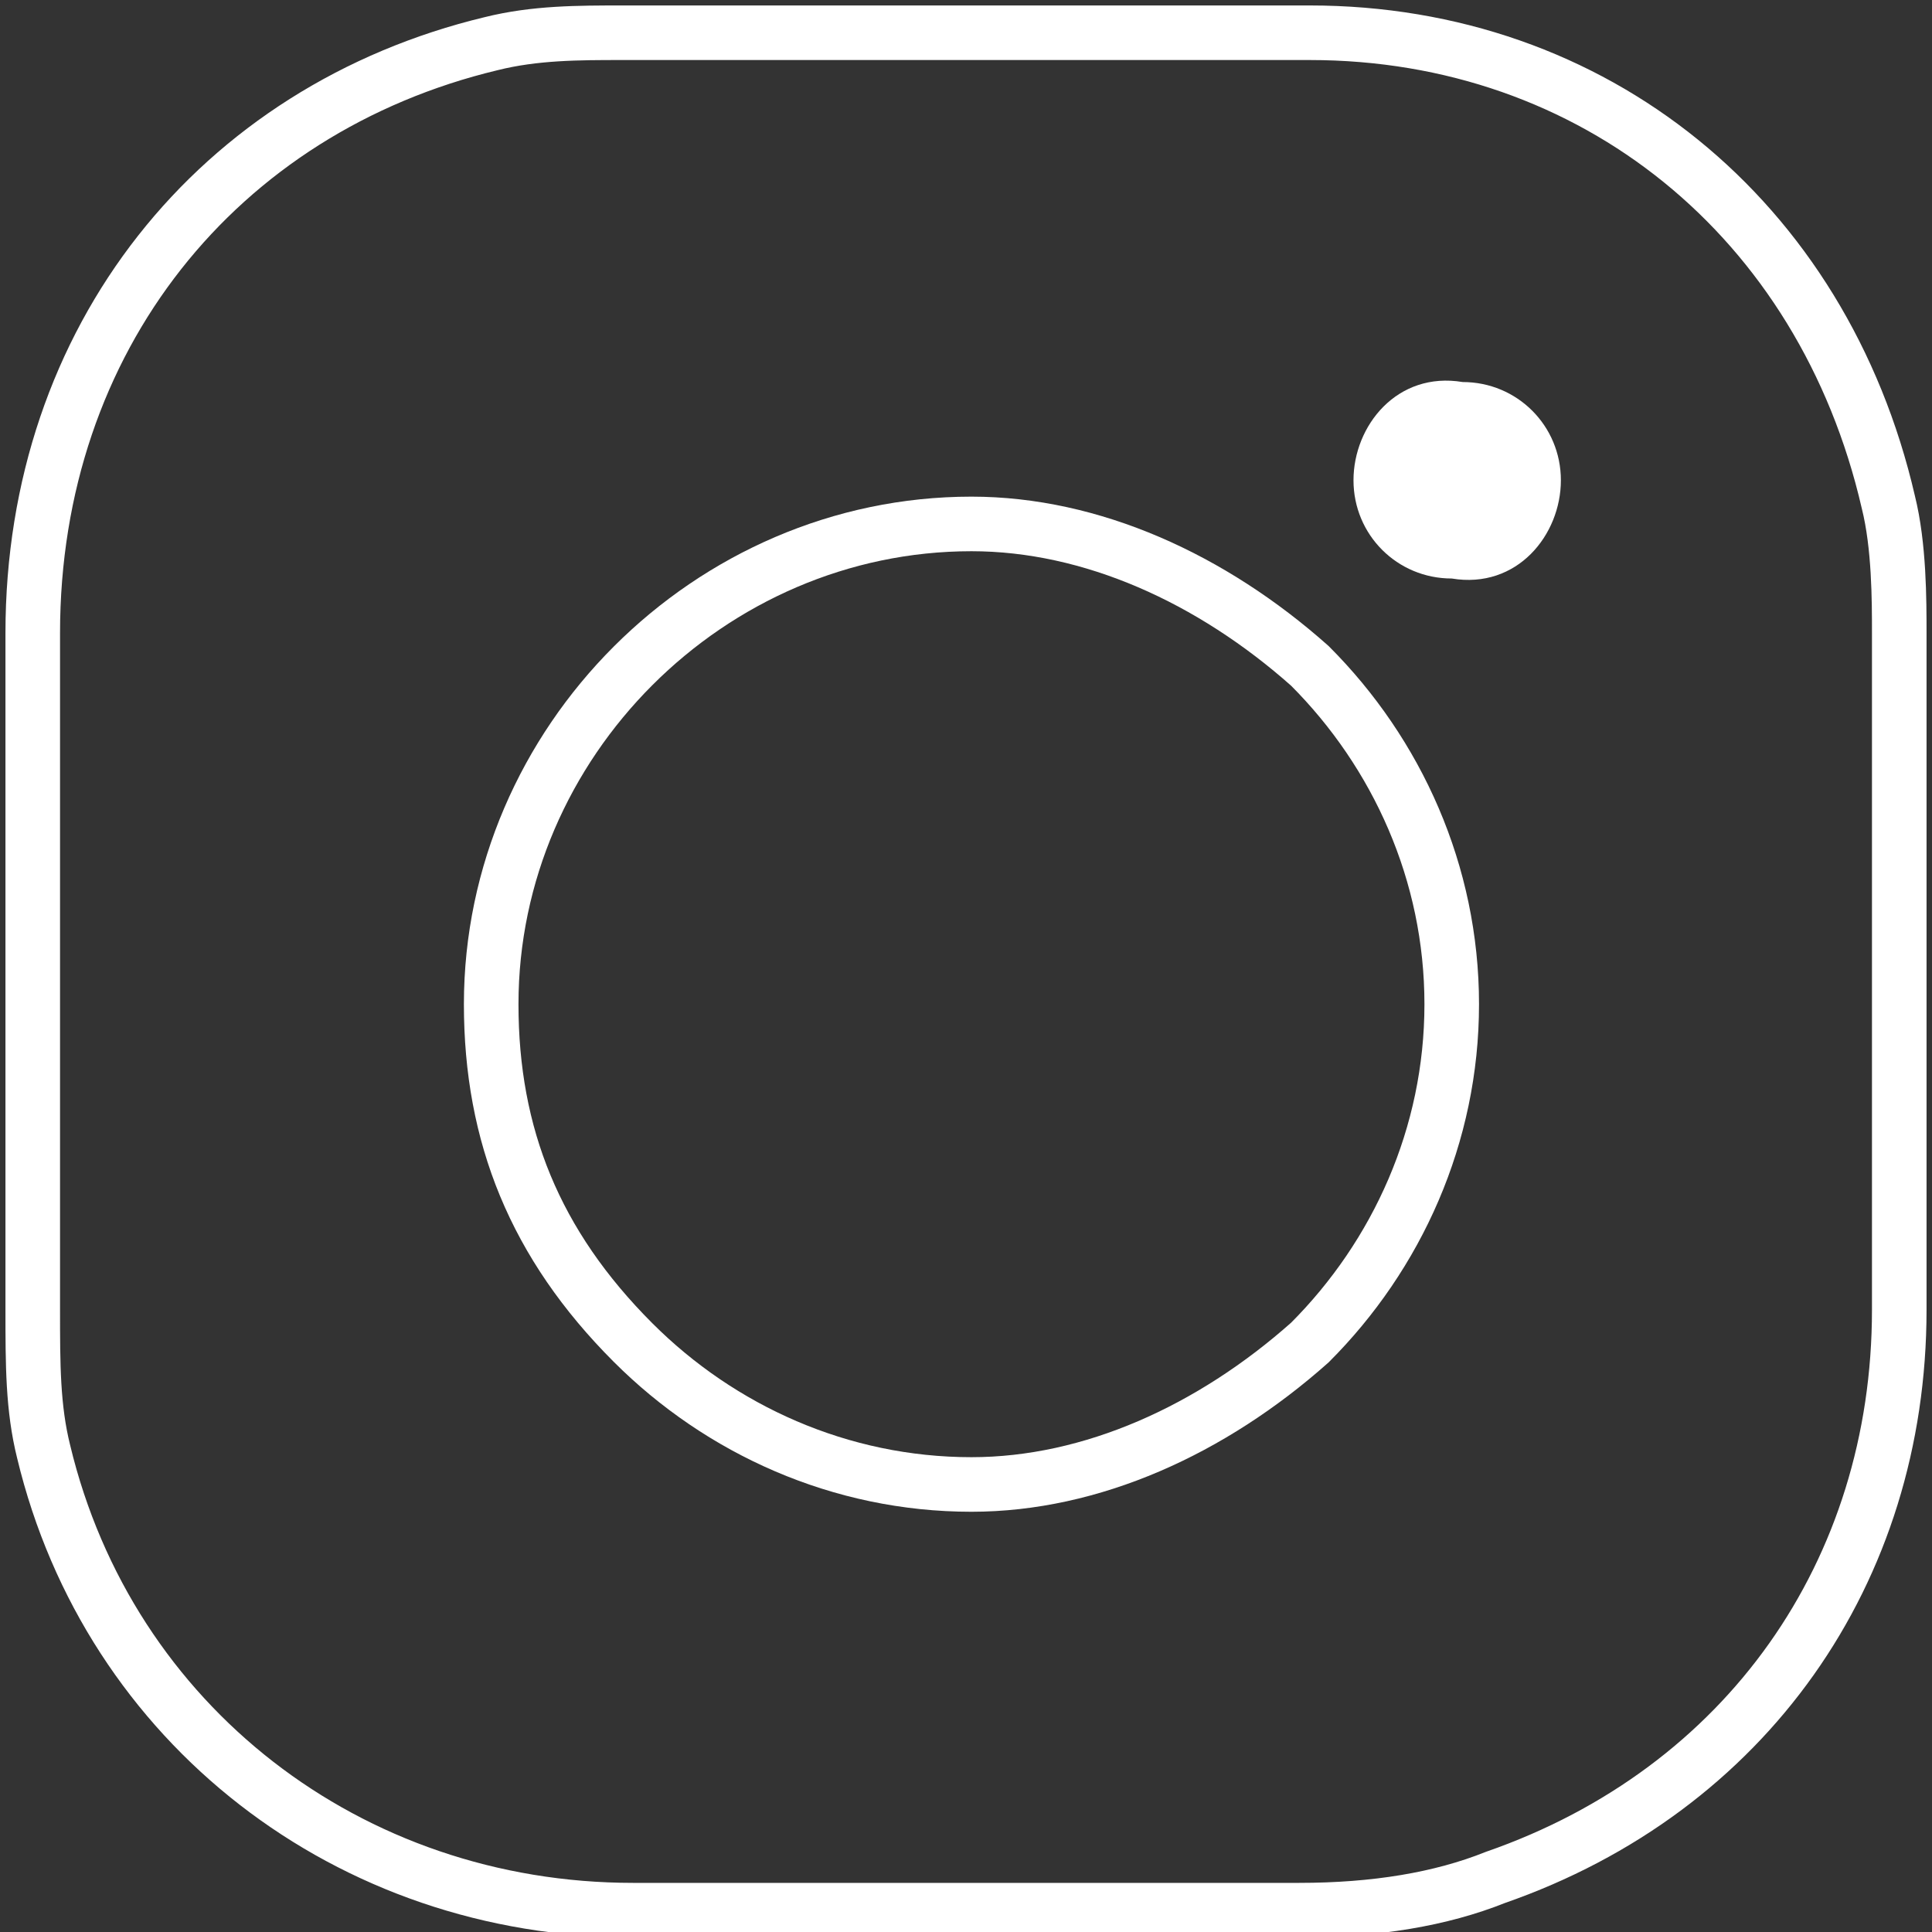
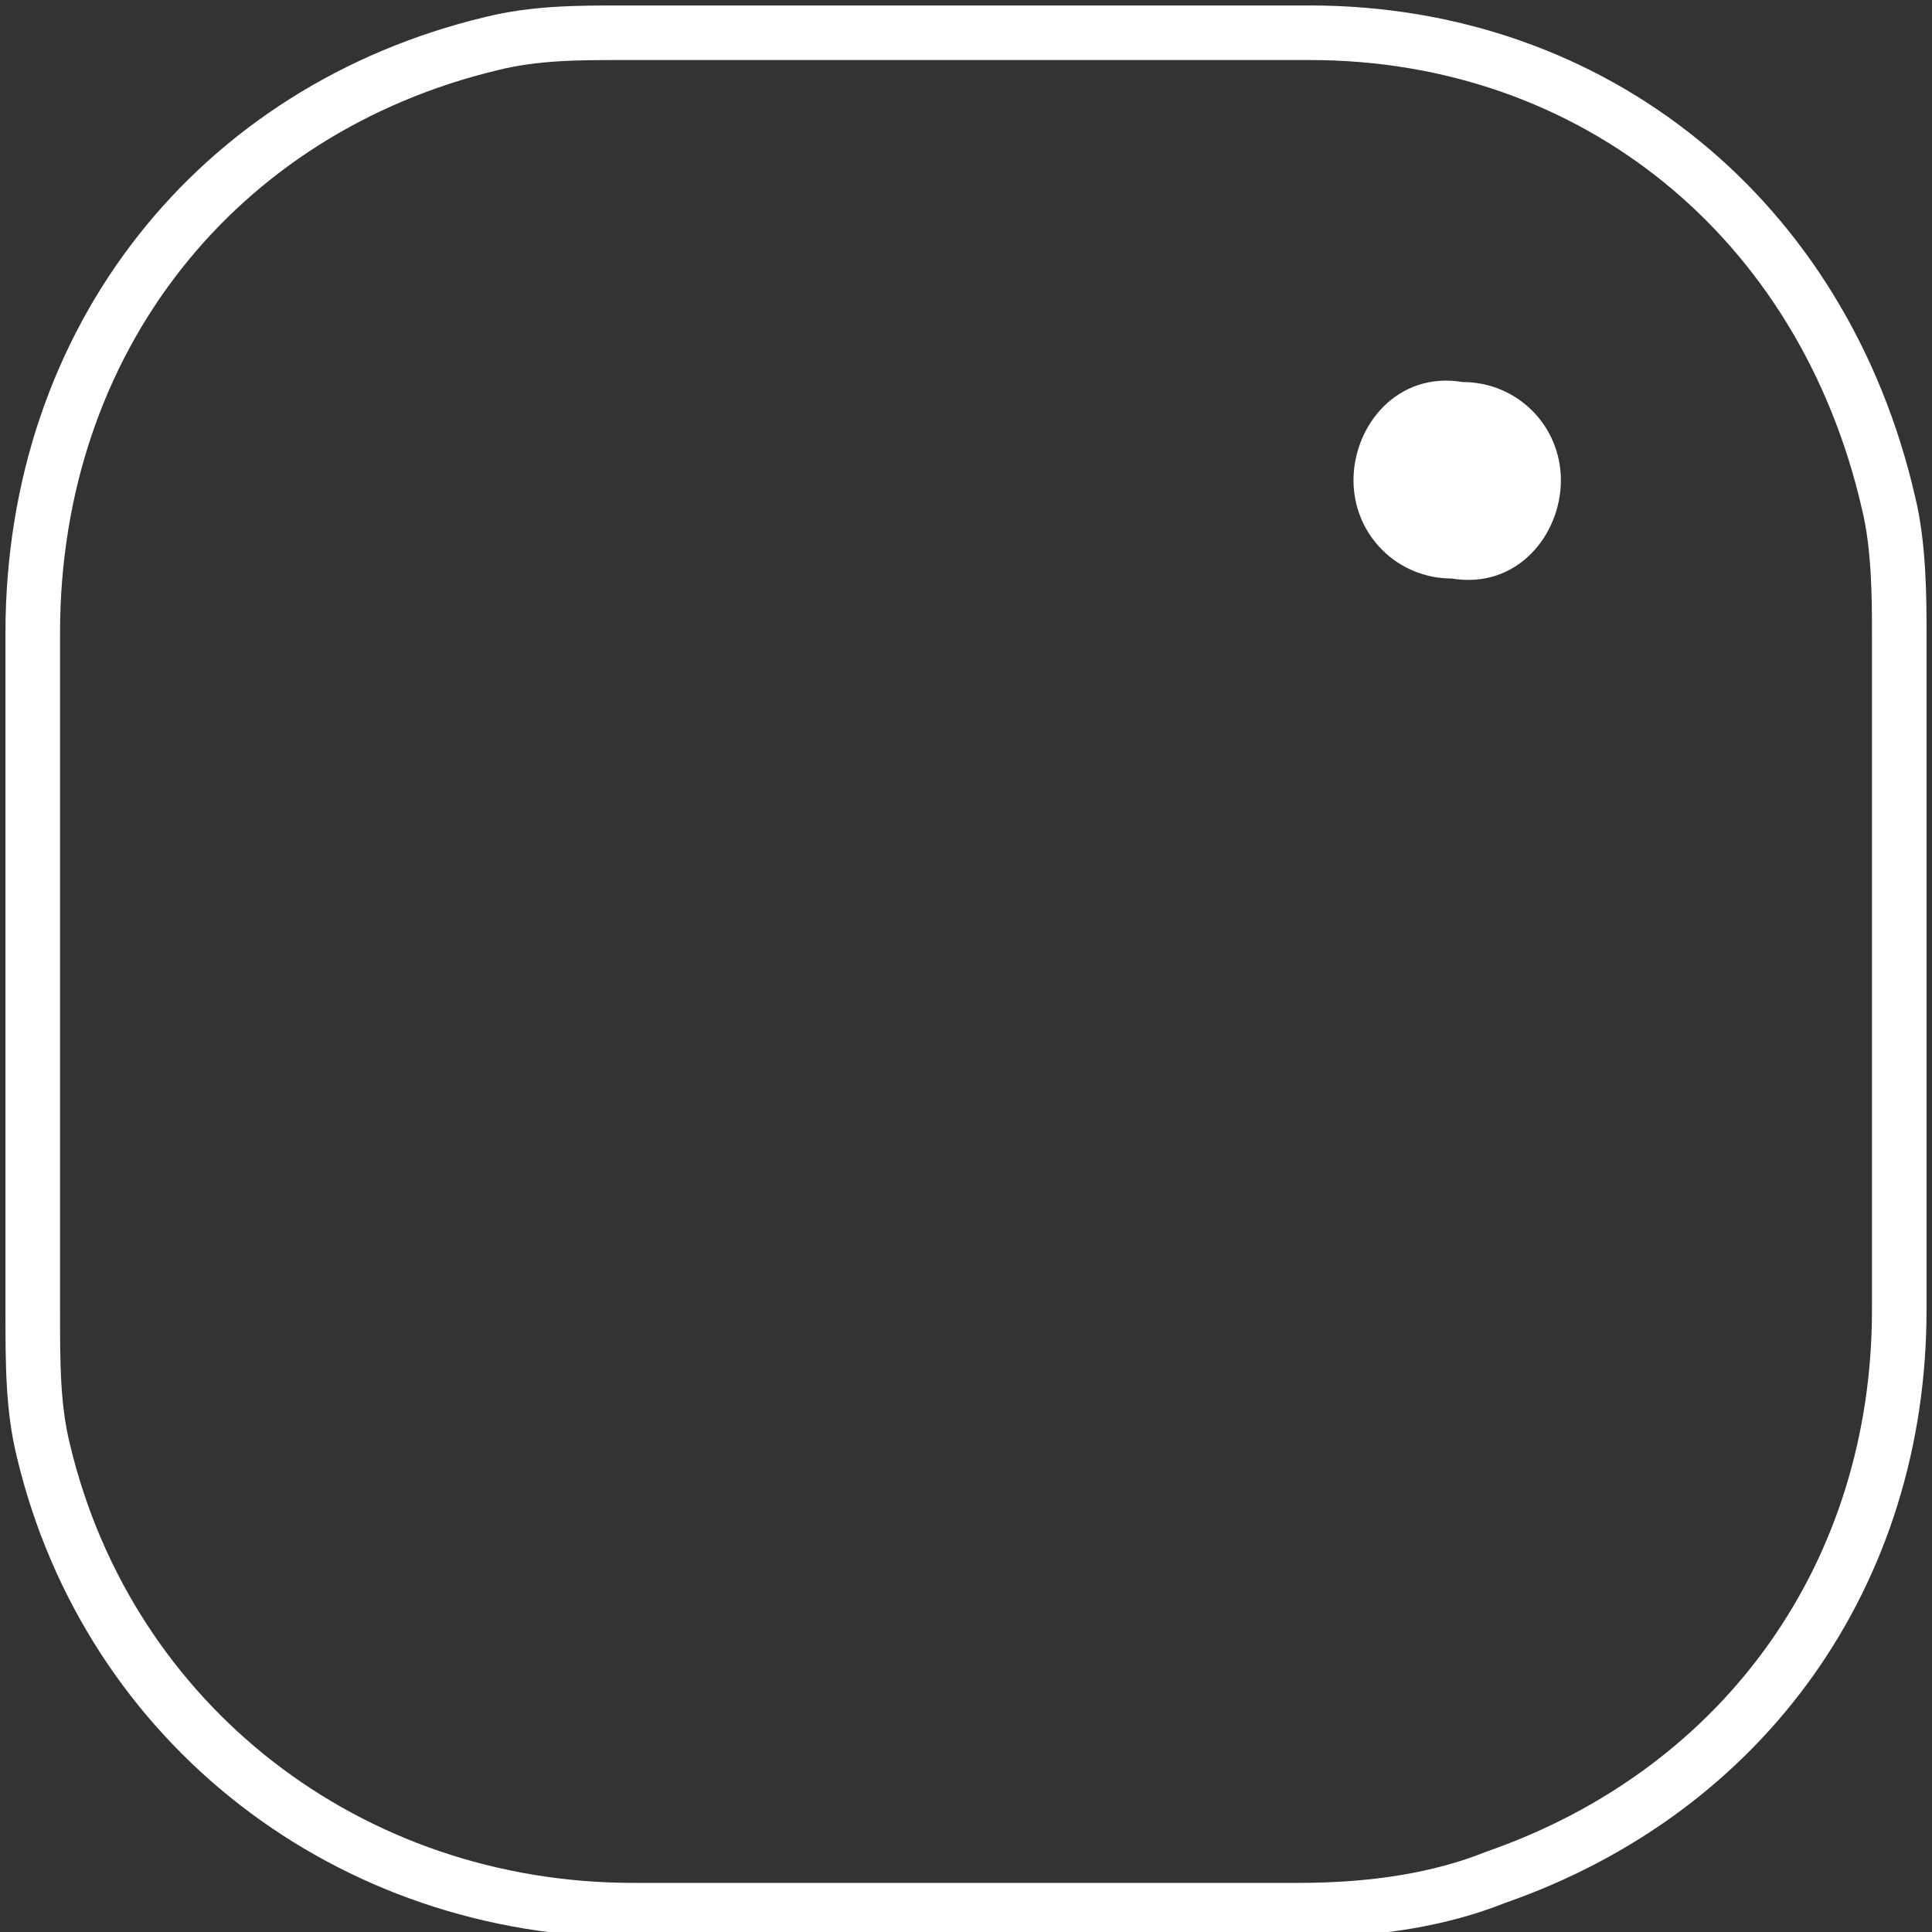
<svg xmlns="http://www.w3.org/2000/svg" version="1.1" id="Layer_1" x="0px" y="0px" viewBox="0 0 17.7 17.7" style="enable-background:new 0 0 17.7 17.7;" xml:space="preserve">
  <rect x="0" y="0" width="17.7" height="17.7" fill="#333333" stroke="none" />
  <style type="text/css">
	.st0{fill:none;stroke:#FFFFFF;stroke-width:0.5;stroke-miterlimit:10;}
	.st1{fill:#FFFFFF;}
	.st2{fill:none;stroke:#FFFFFF;stroke-width:5.449;stroke-miterlimit:10;}
</style>
  <g>
    <g>
-       <path class="st0" d="M8.9,4.8c-2.4,0-4.4,2-4.4,4.4c0,1.2,0.4,2.2,1.3,3.1c0.8,0.8,1.9,1.3,3.1,1.3l0,0c1.1,0,2.2-0.5,3.1-1.3    c0.8-0.8,1.3-1.9,1.3-3.1c0-1.2-0.5-2.3-1.3-3.1C11.1,5.3,10,4.8,8.9,4.8z" />
-     </g>
+       </g>
    <g>
      <path class="st1" d="M14.3,4.4c0,0.5-0.4,1-1,0.9c-0.5,0-0.9-0.4-0.9-0.9c0-0.5,0.4-1,1-0.9C13.9,3.5,14.3,3.9,14.3,4.4z" />
    </g>
    <g>
      <path class="st0" d="M9,17.5c-0.7,0-1.4,0-2,0l-1.2,0c-2.6,0-4.8-1.7-5.4-4.2c-0.1-0.4-0.1-0.8-0.1-1.3c0-2.1,0-4.2,0-6.2    C0.3,3.1,2,1,4.5,0.4c0.4-0.1,0.8-0.1,1.2-0.1c2.1,0,4.2,0,6.3,0c2.6,0,4.7,1.7,5.3,4.3c0.1,0.4,0.1,0.9,0.1,1.2    c0,0.7,0,1.5,0,2.2l0,4c0,2.4-1.4,4.4-3.7,5.2c-0.5,0.2-1.1,0.3-1.8,0.3C11,17.5,10,17.5,9,17.5z" />
    </g>
  </g>
</svg>